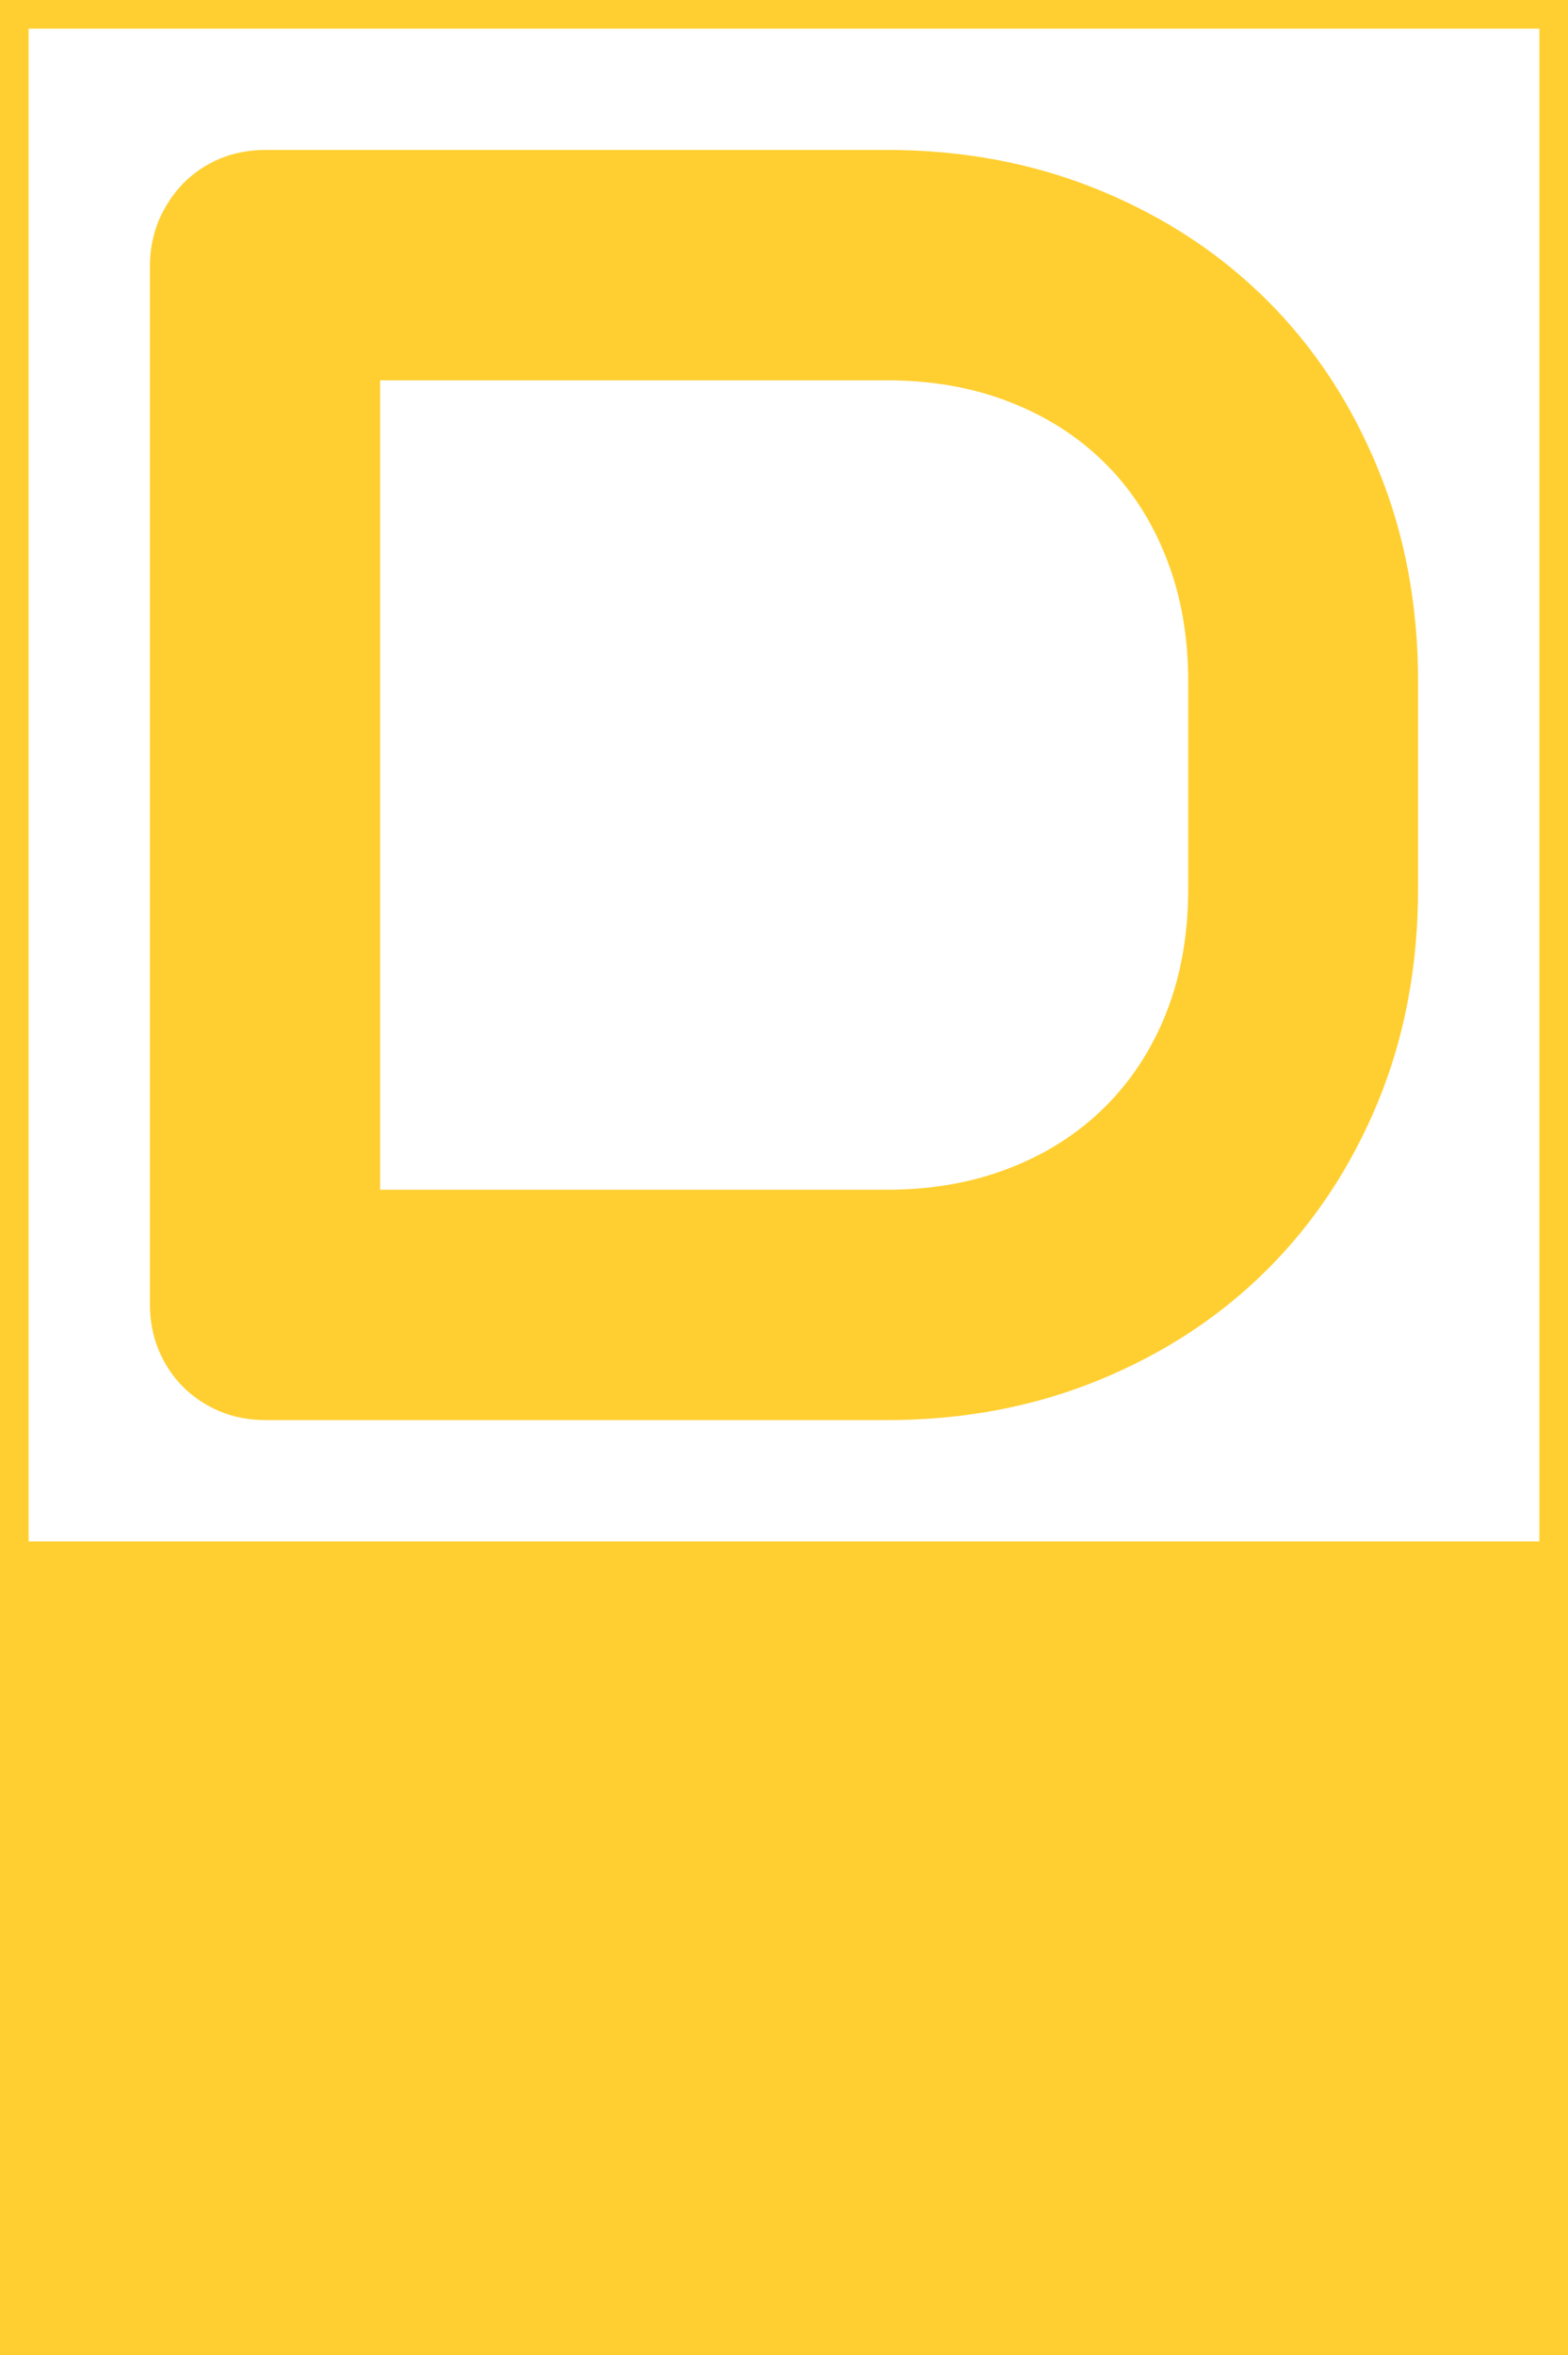
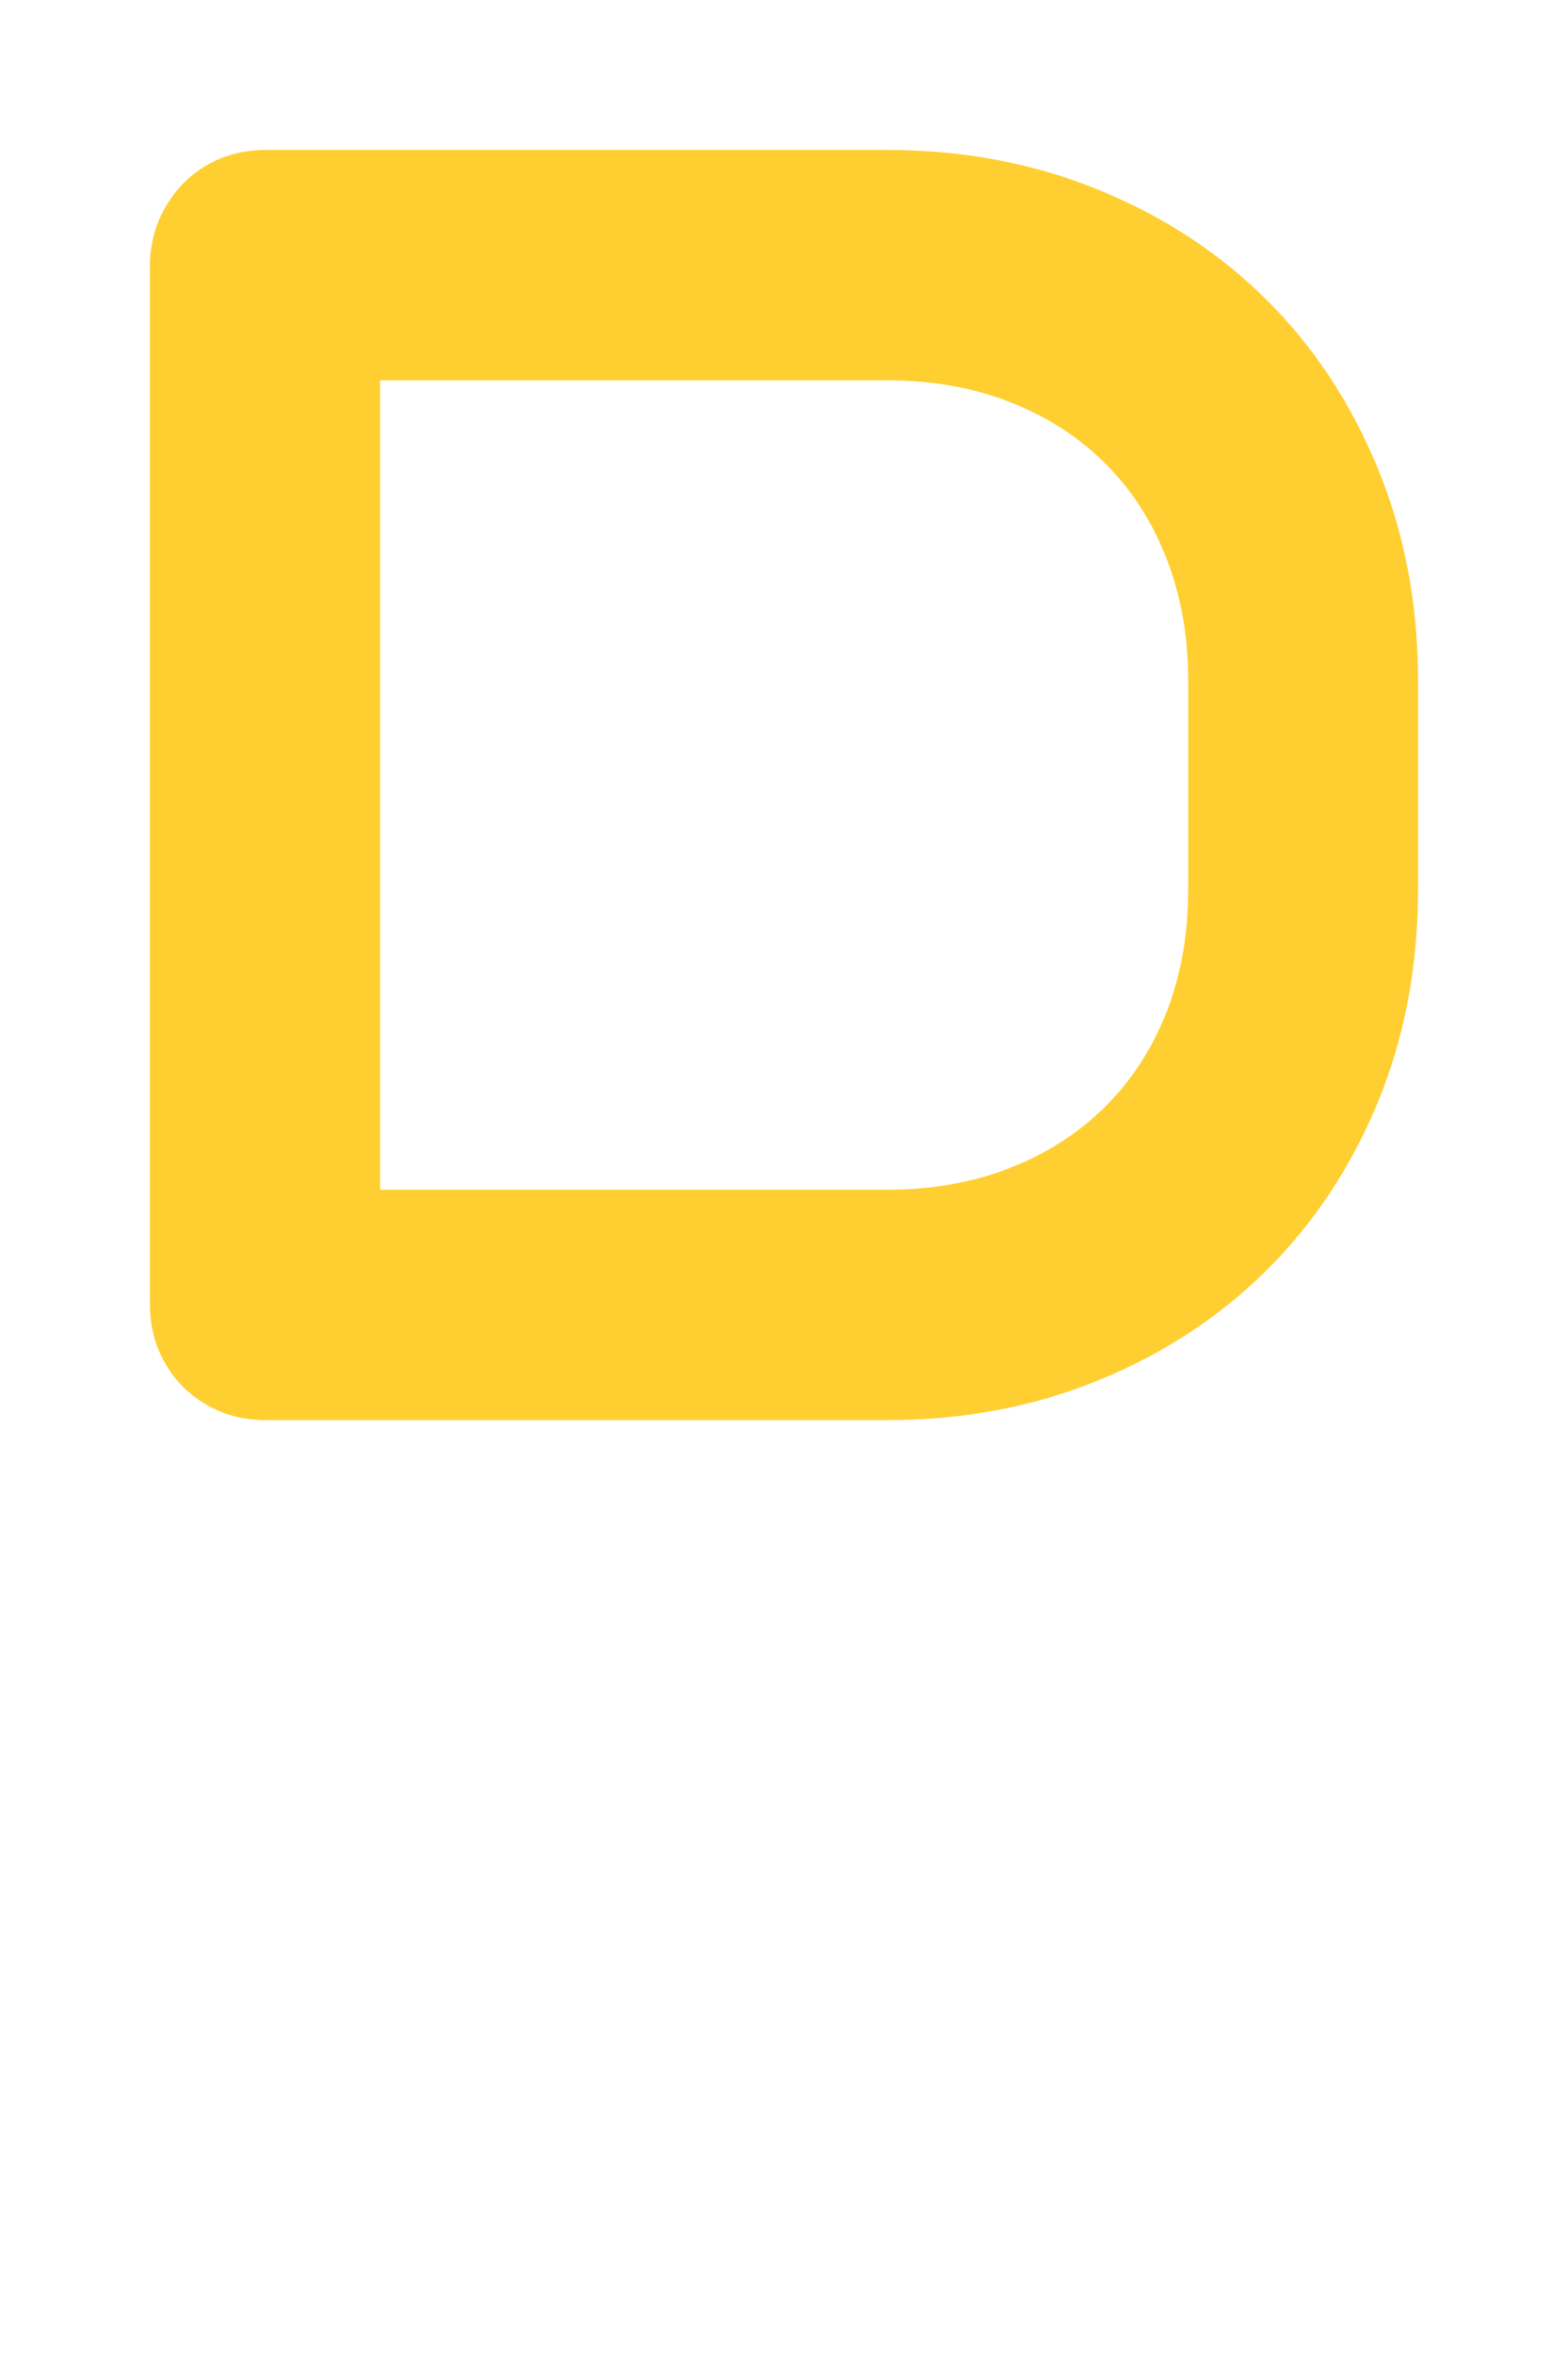
<svg xmlns="http://www.w3.org/2000/svg" viewBox="0 0 247.061 370.791" height="370.791" width="247.061" id="textblock">
  <g>
-     <rect width="247.061" height="247.2" fill="none" stroke-width="9.018" stroke="#ffcf31" data-fill-palette-color="none" data-stroke-palette-color="tertiary" />
-     <rect width="247.061" height="123.591" y="247.2" fill="#ffcf31" data-fill-palette-color="tertiary" />
-   </g>
+     </g>
  <g>
    <svg viewBox="0 0 247.061 247.2" height="247.2" width="247.061">
      <g transform="matrix(1,0,0,1,23.608,23.608)">
        <svg width="199.845" viewBox="3.64 -35.01 34.98 35.01" height="199.985" data-palette-color="#ffcf31">
          <path d="M38.62-20.36L38.62-14.65Q38.62-11.45 37.51-8.76 36.4-6.08 34.45-4.14 32.5-2.2 29.81-1.1 27.12 0 23.97 0L23.97 0 6.84 0Q6.15 0 5.57-0.24 4.98-0.49 4.55-0.92 4.13-1.34 3.88-1.93 3.64-2.51 3.64-3.2L3.64-3.2 3.64-31.81Q3.64-32.47 3.88-33.06 4.13-33.64 4.55-34.08 4.98-34.52 5.57-34.77 6.15-35.01 6.84-35.01L6.84-35.01 23.97-35.01Q27.12-35.01 29.81-33.91 32.5-32.81 34.45-30.87 36.4-28.93 37.51-26.23 38.62-23.54 38.62-20.36L38.62-20.36ZM32.28-14.65L32.28-20.36Q32.28-22.22 31.68-23.75 31.08-25.29 29.98-26.38 28.88-27.47 27.36-28.06 25.83-28.66 23.97-28.66L23.97-28.66 9.99-28.66 9.99-6.35 23.97-6.35Q25.83-6.35 27.36-6.95 28.88-7.54 29.98-8.63 31.08-9.72 31.68-11.24 32.28-12.77 32.28-14.65L32.28-14.65Z" opacity="1" transform="matrix(1,0,0,1,0,0)" fill="#ffcf31" class="wordmark-text-0" data-fill-palette-color="primary" id="text-0" />
        </svg>
      </g>
    </svg>
  </g>
</svg>